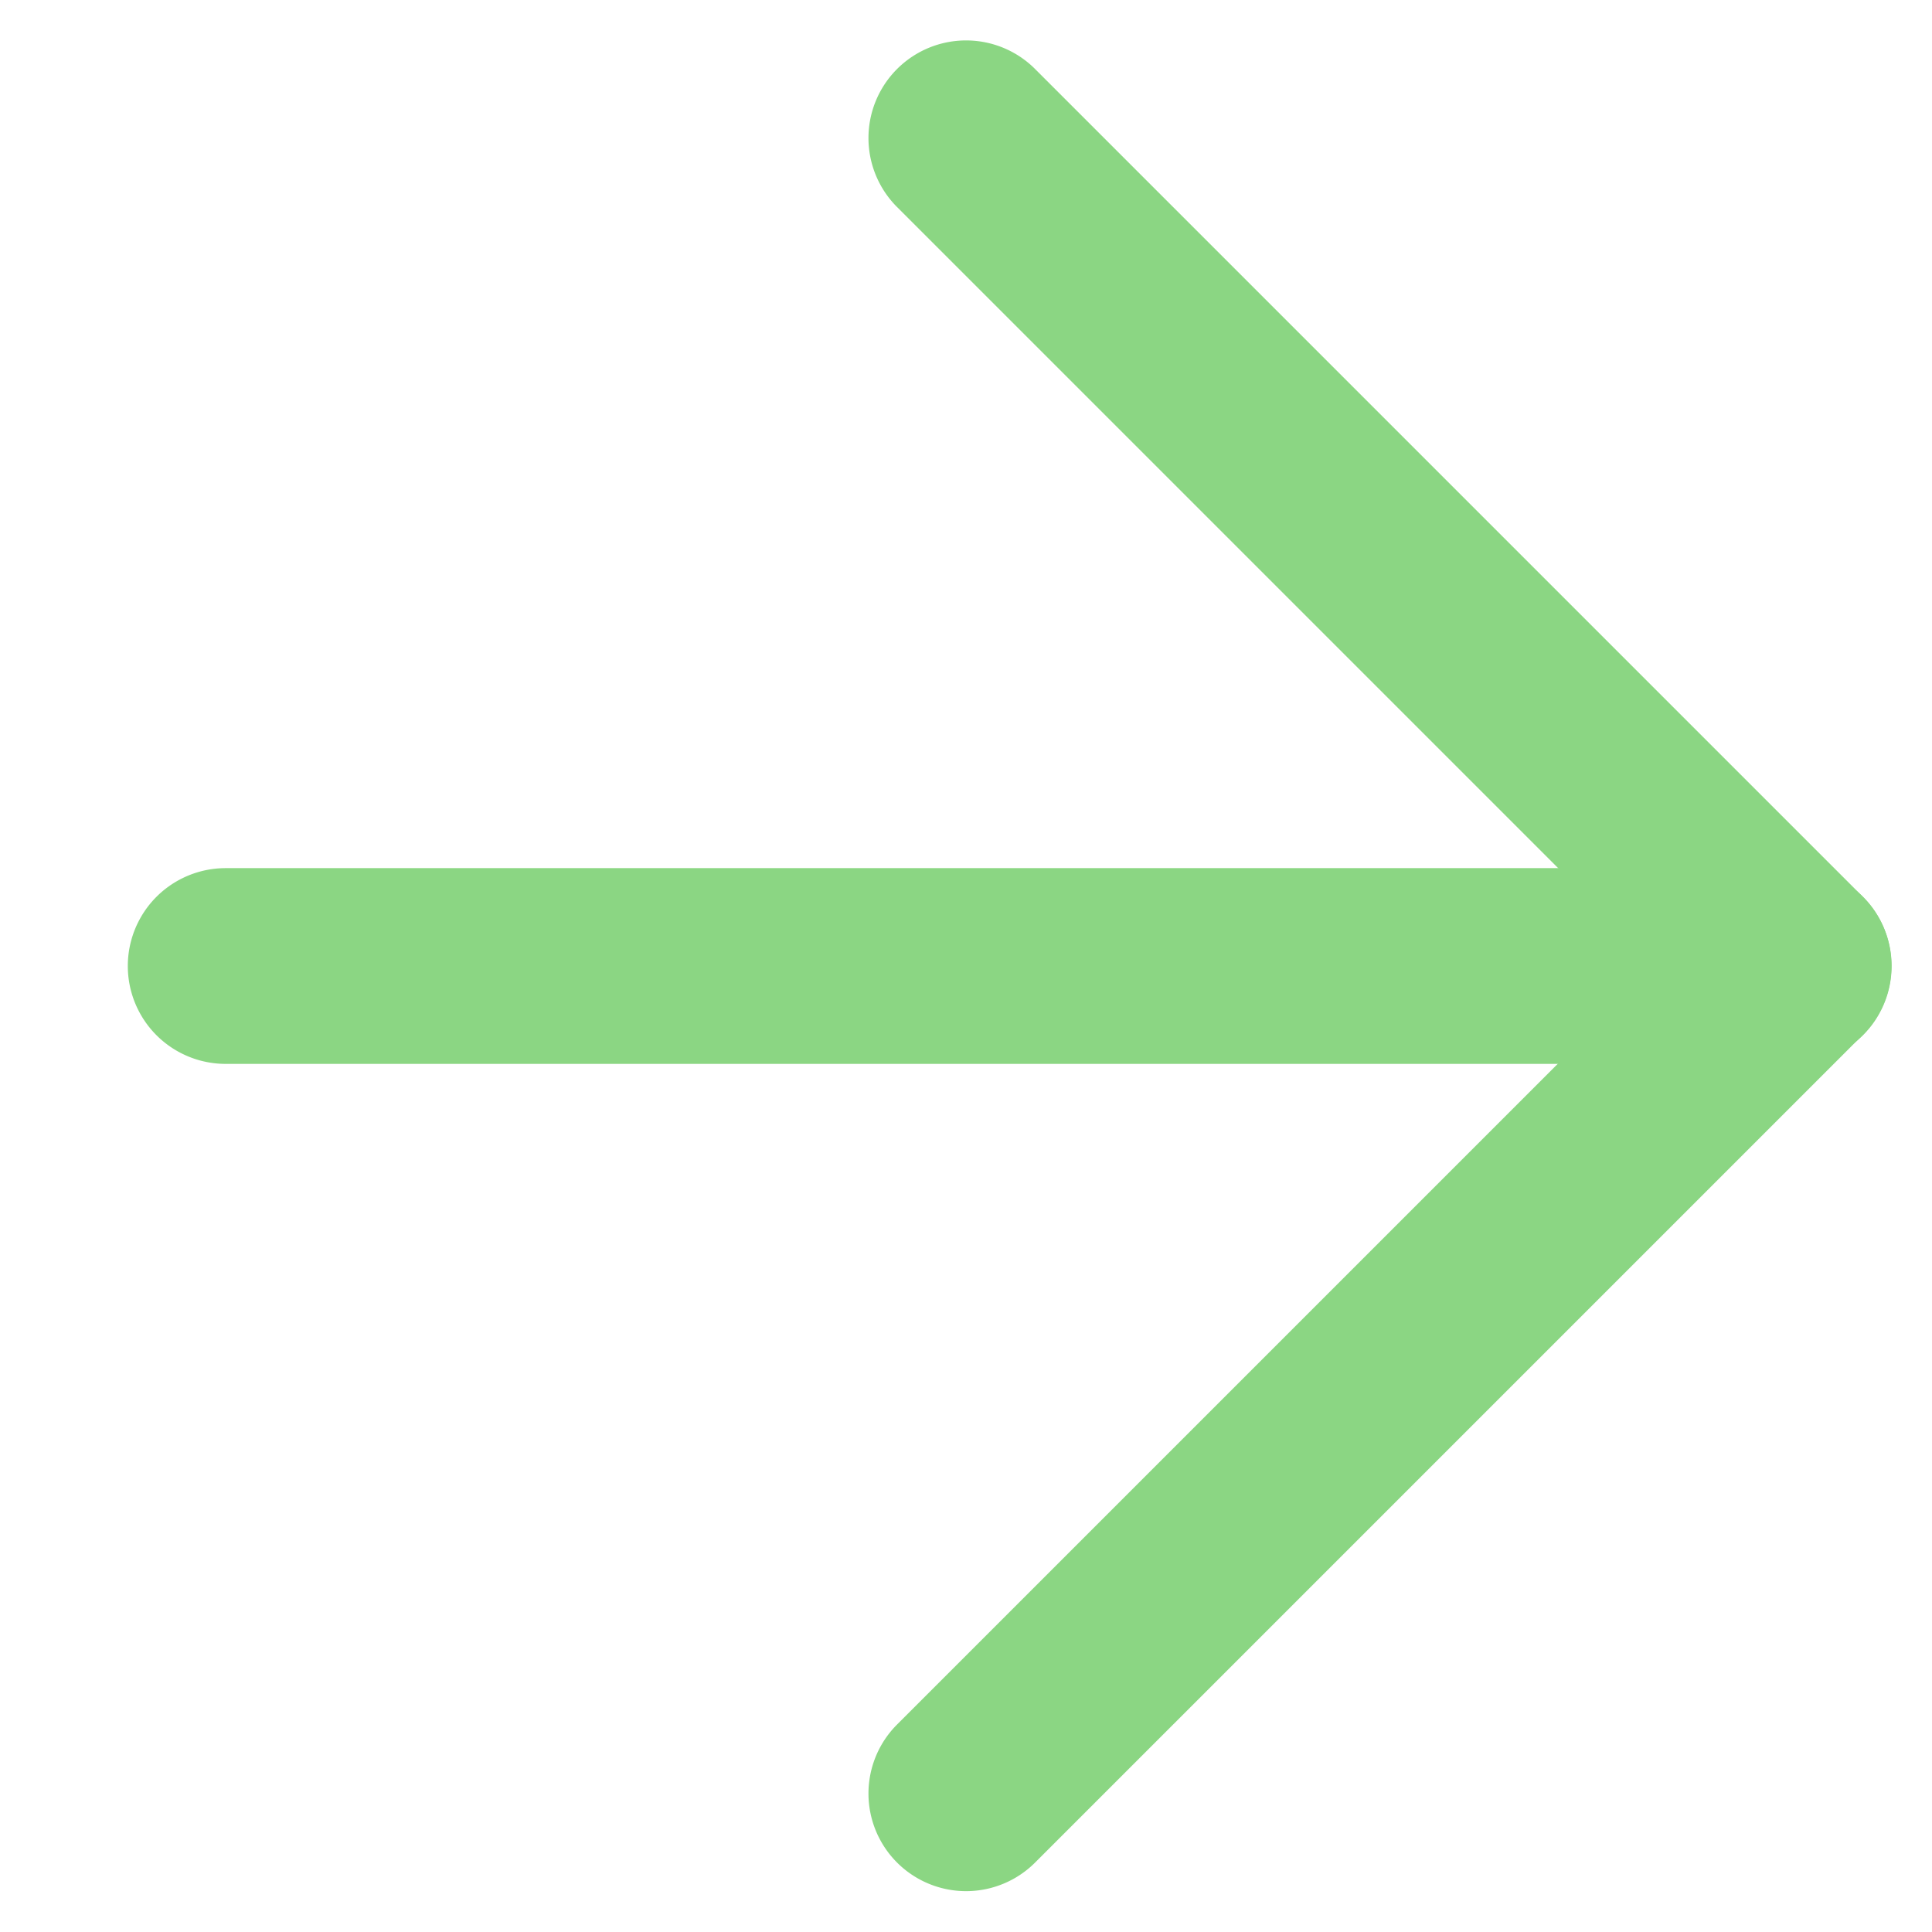
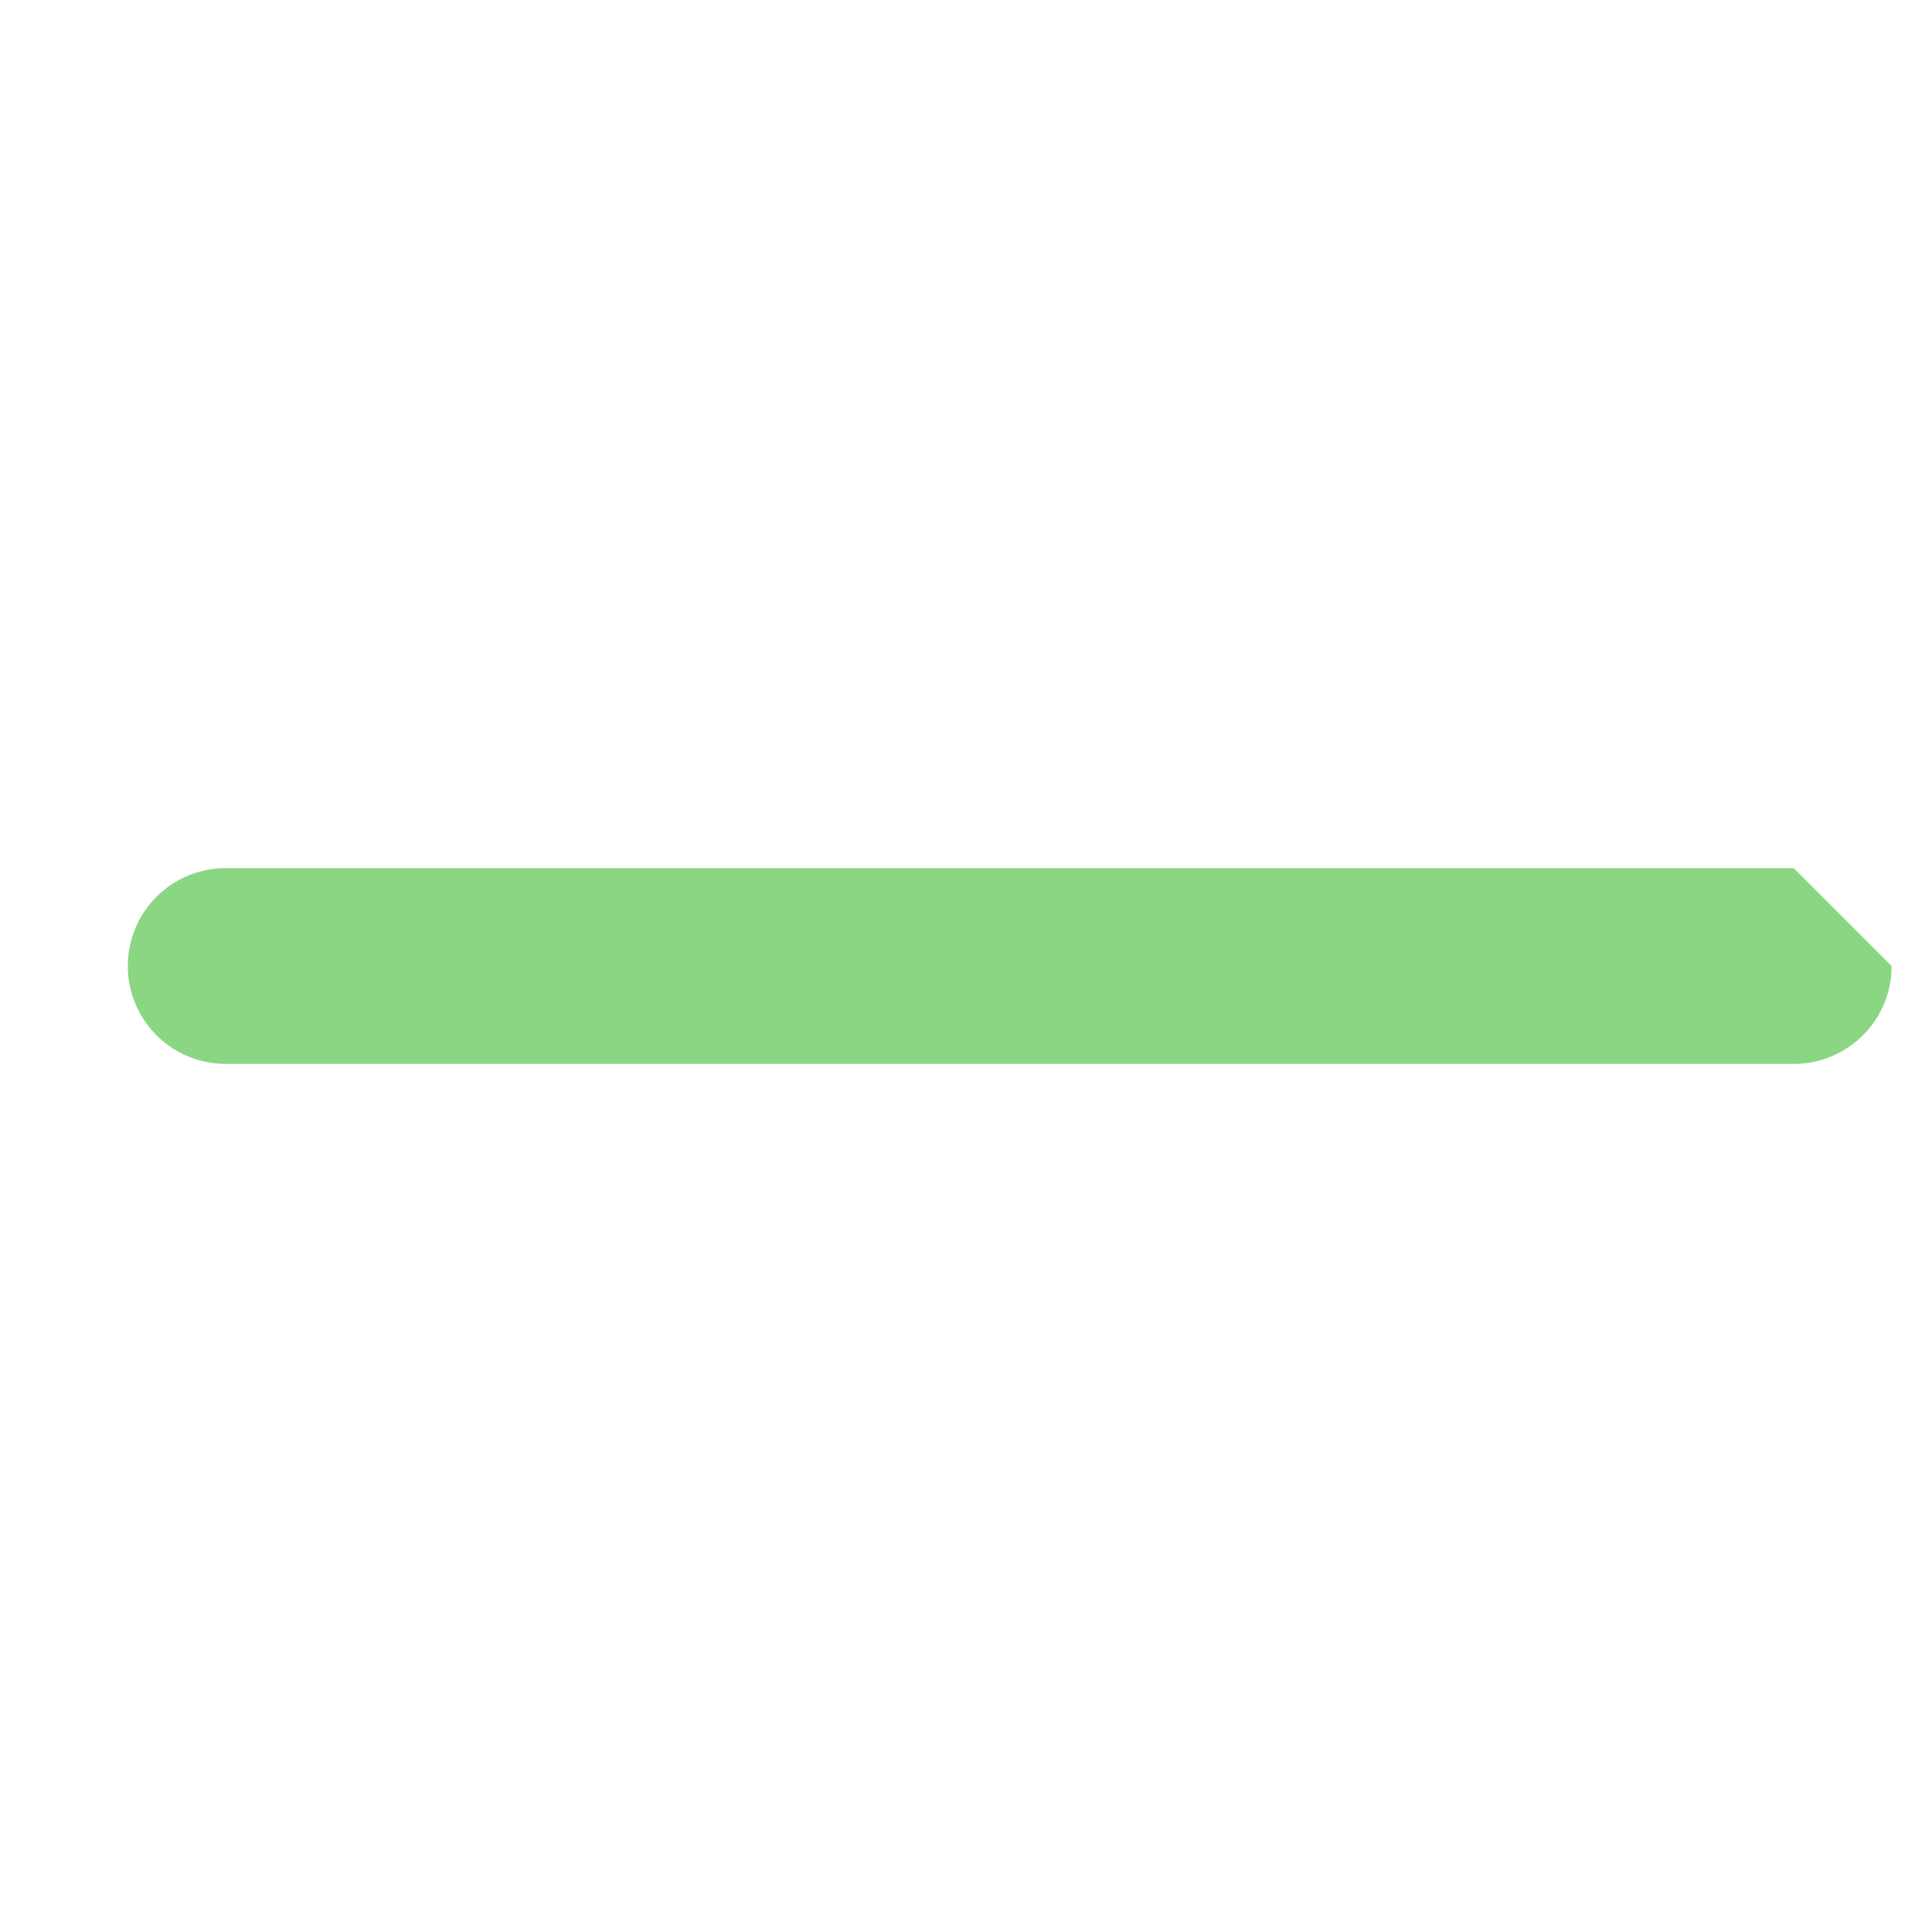
<svg xmlns="http://www.w3.org/2000/svg" width="12.213" height="12.213" viewBox="0 0 12.213 12.213">
  <g id="green-arrow" transform="translate(6.107) rotate(45)">
-     <path id="Path_3008" data-name="Path 3008" d="M8.065.181a.618.618,0,0,1,0,.875L1.056,8.065A.618.618,0,0,1,.181,7.19L7.19.181a.618.618,0,0,1,.875,0Z" transform="translate(0.39 0)" fill="#8bd683" />
-     <path id="Path_3009" data-name="Path 3009" d="M0,.617A.617.617,0,0,1,.617,0h7.4a.617.617,0,0,1,.617.617v7.4a.617.617,0,0,1-1.234,0V1.234H.617A.617.617,0,0,1,0,.617Z" fill="#8bd683" />
+     <path id="Path_3008" data-name="Path 3008" d="M8.065.181a.618.618,0,0,1,0,.875L1.056,8.065A.618.618,0,0,1,.181,7.19L7.19.181Z" transform="translate(0.39 0)" fill="#8bd683" />
  </g>
</svg>